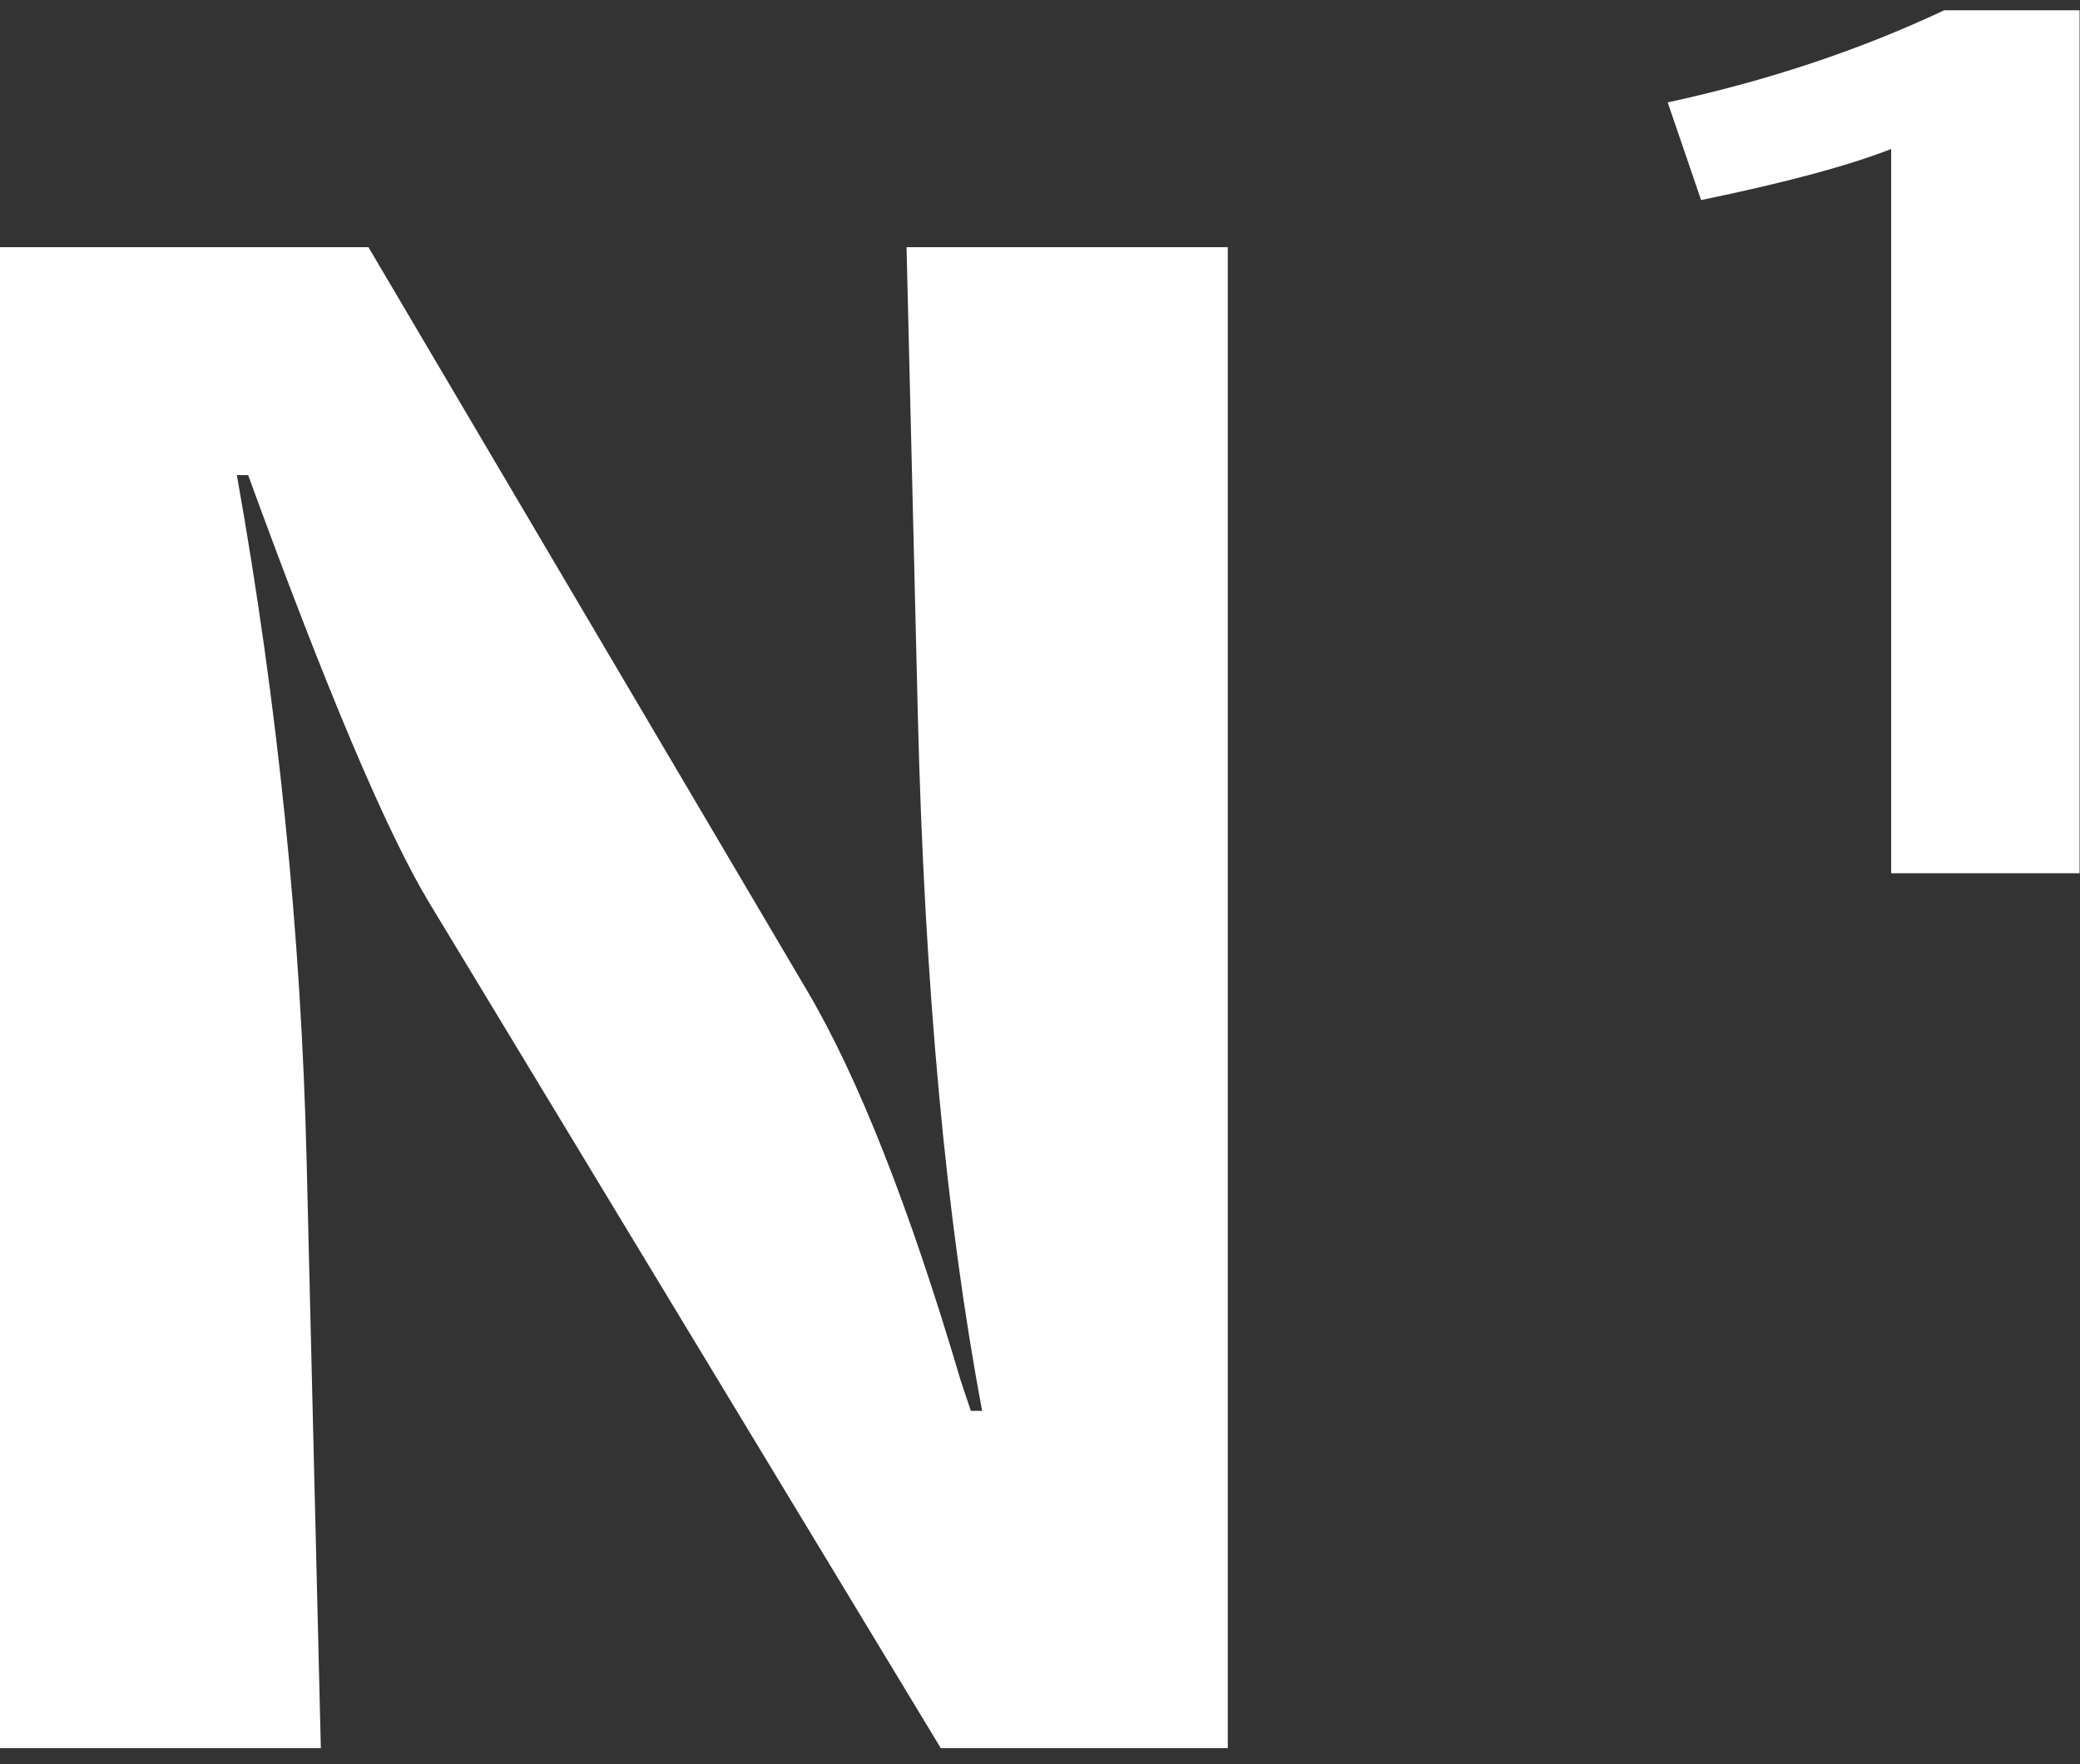
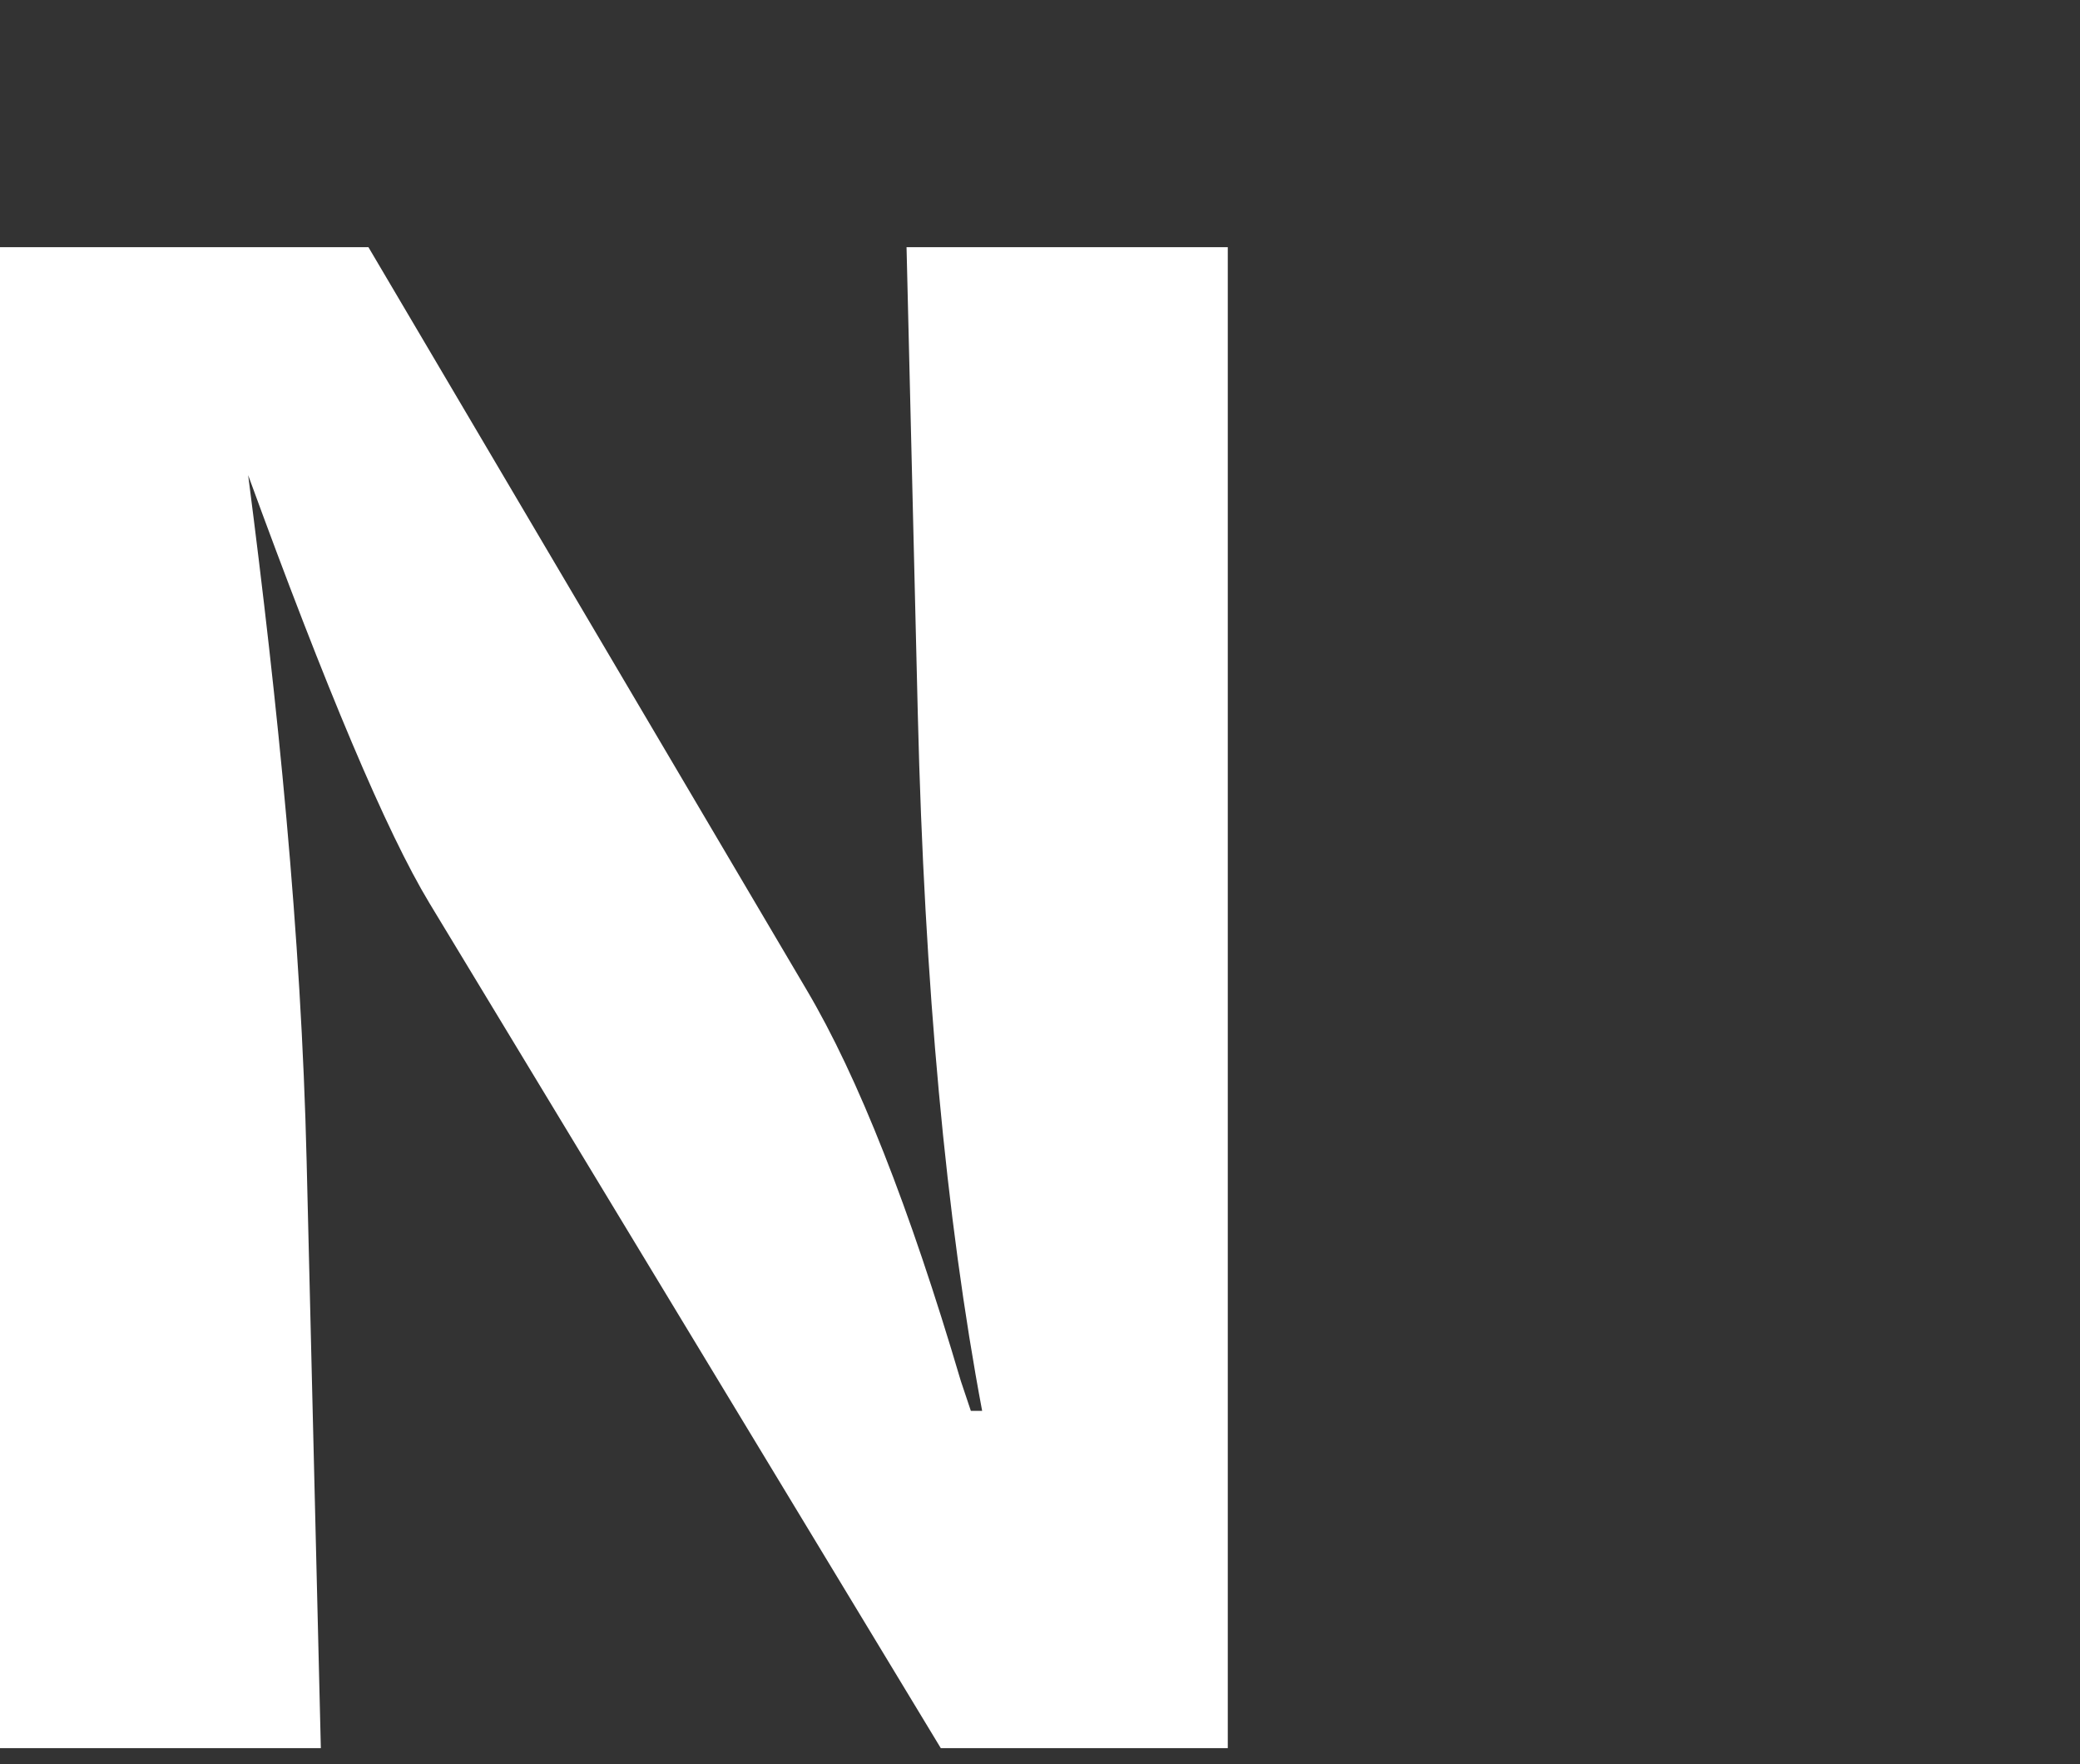
<svg xmlns="http://www.w3.org/2000/svg" width="79" height="67" viewBox="0 0 79 67" fill="none">
  <rect x="0" y="0" width="79" height="67" fill="#333333" stroke="none" />
-   <path d="M0 9.388H13.994L30.639 37.597C32.59 40.895 34.542 45.841 36.493 52.446L36.874 53.582H37.303C35.922 46.253 35.113 37.437 34.859 27.122L34.431 9.388H46.632V66.39H35.732L16.311 34.3C14.677 31.596 12.392 26.177 9.425 18.044H8.996C10.551 26.77 11.44 35.456 11.646 44.092L12.186 66.39H0V9.388Z" fill="white" />
-   <path d="M71.828 33.174V5.658C70.242 6.281 67.83 6.935 64.609 7.598L63.34 3.889C67.148 3.064 70.638 1.898 73.843 0.39H78.984V33.164H71.828V33.174Z" fill="white" />
+   <path d="M0 9.388H13.994L30.639 37.597C32.59 40.895 34.542 45.841 36.493 52.446L36.874 53.582H37.303C35.922 46.253 35.113 37.437 34.859 27.122L34.431 9.388H46.632V66.39H35.732L16.311 34.3C14.677 31.596 12.392 26.177 9.425 18.044C10.551 26.77 11.44 35.456 11.646 44.092L12.186 66.39H0V9.388Z" fill="white" />
</svg>